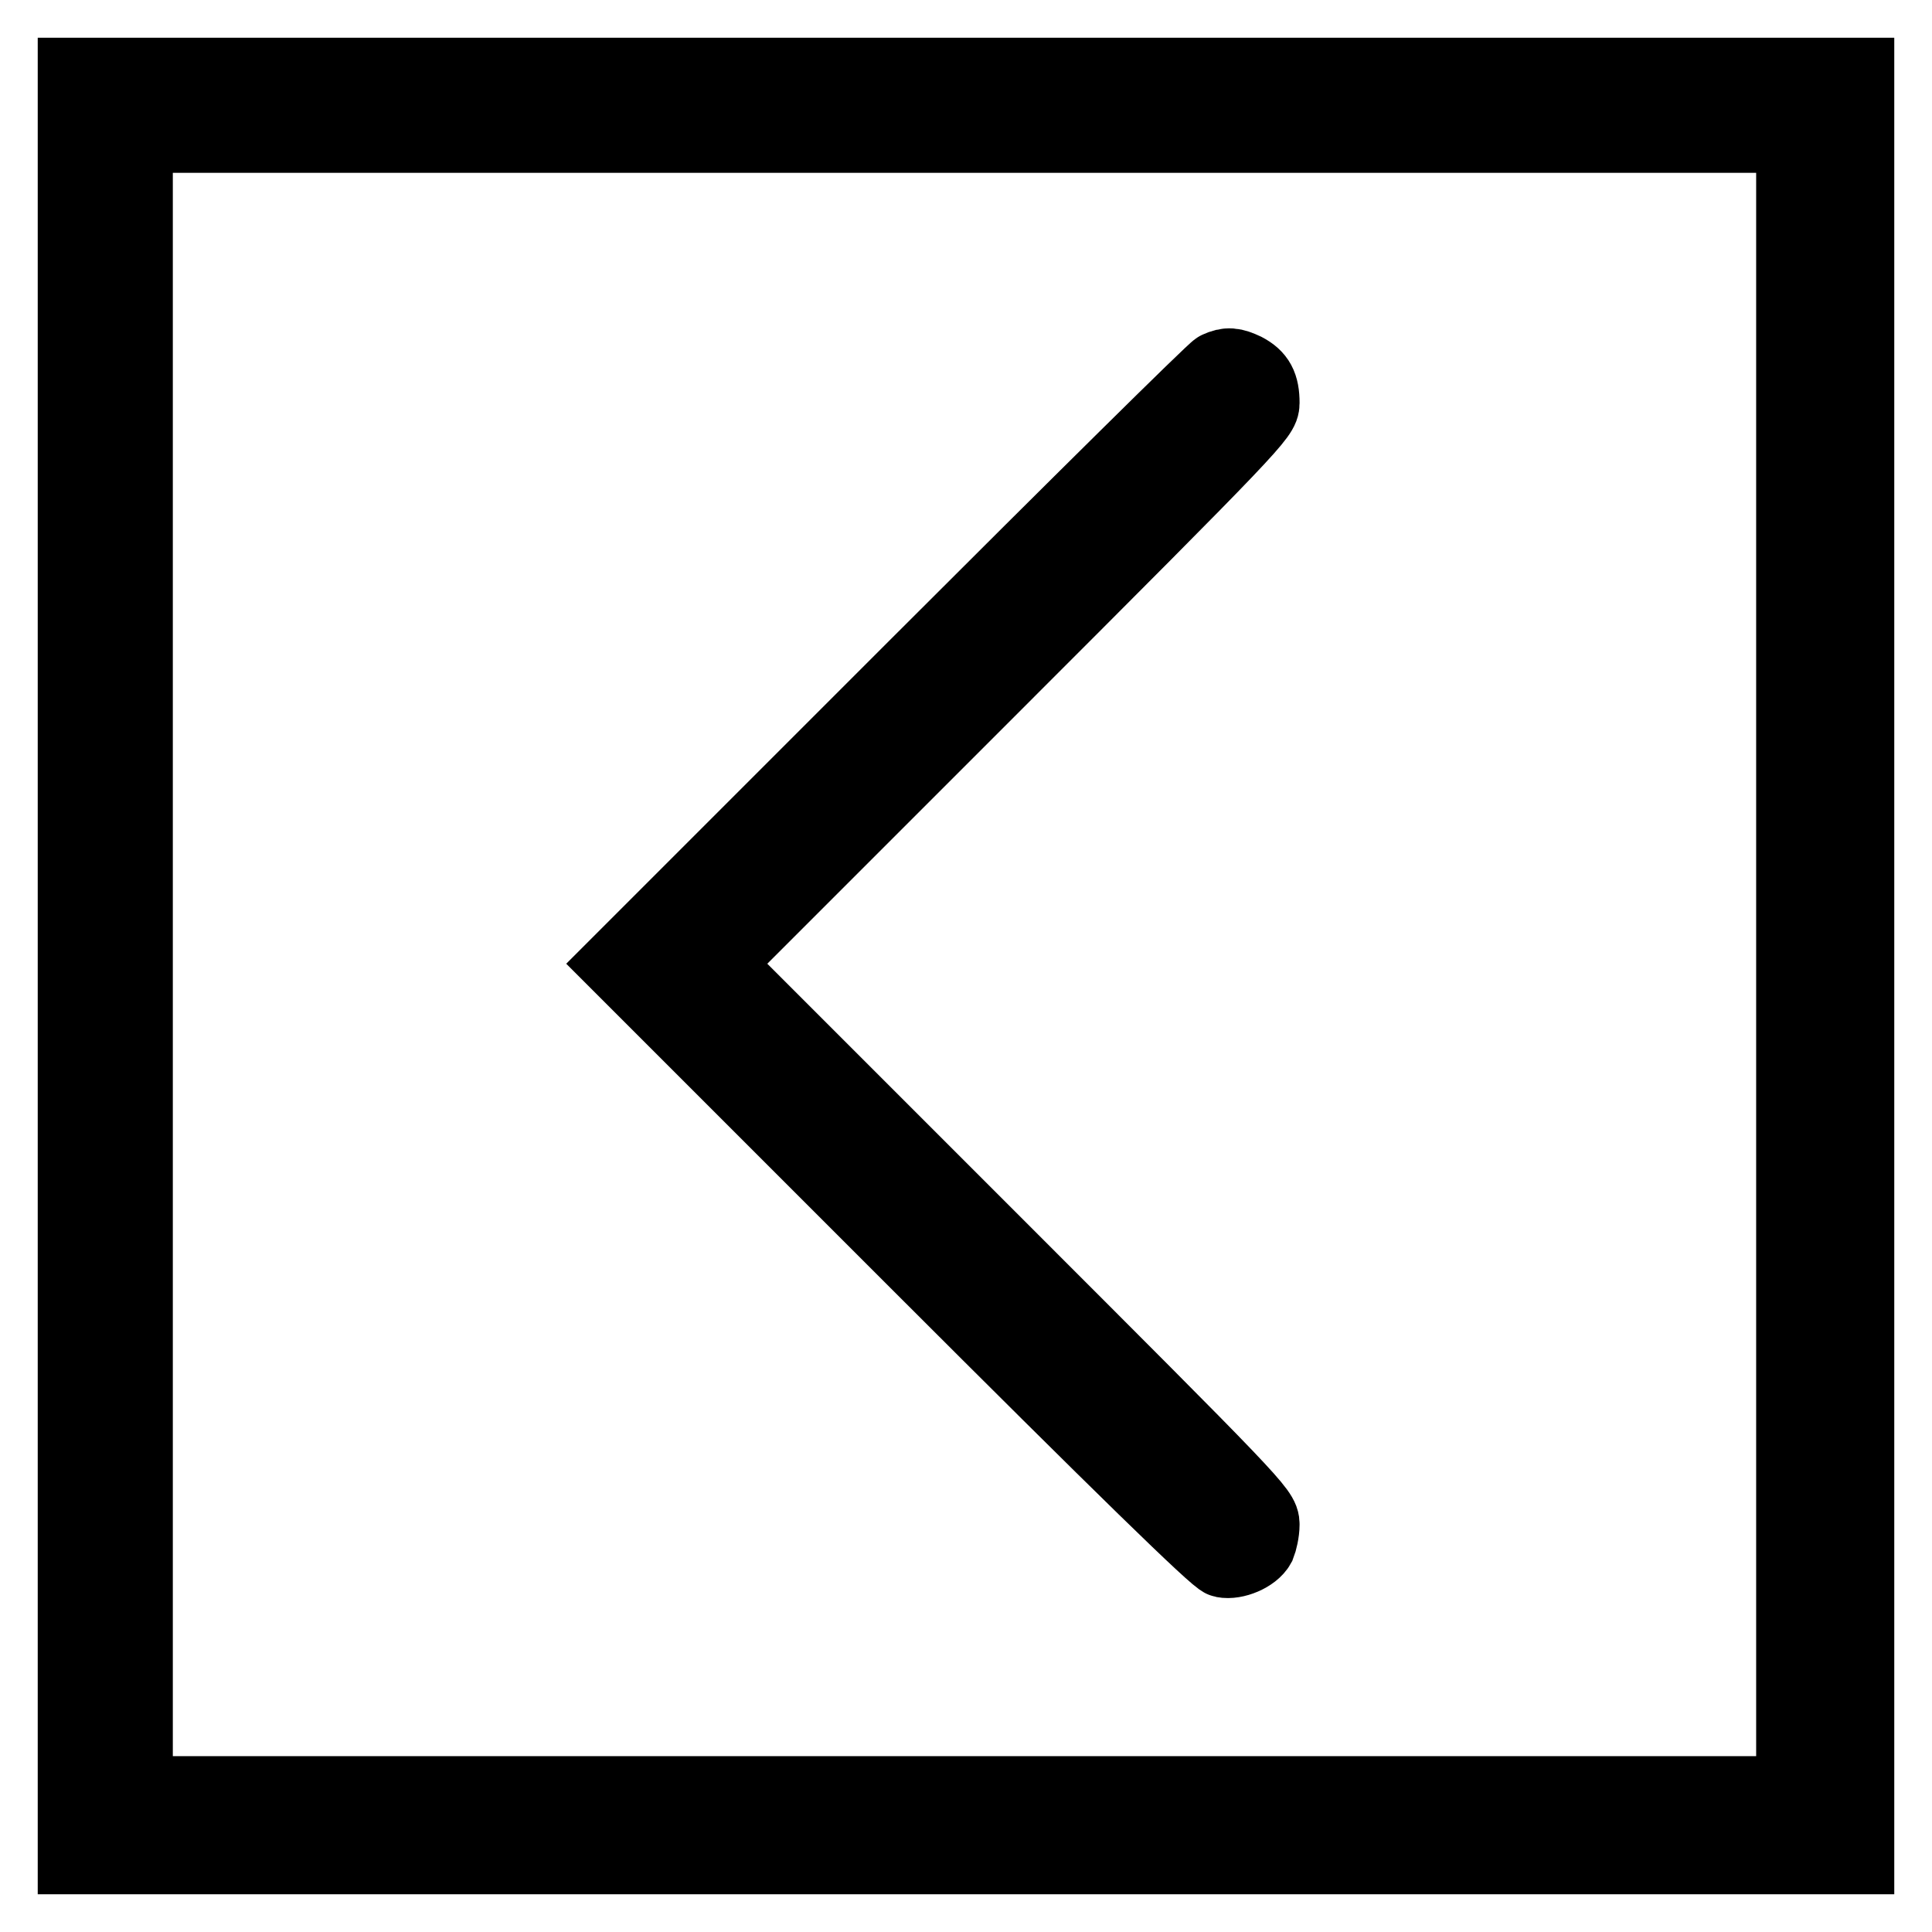
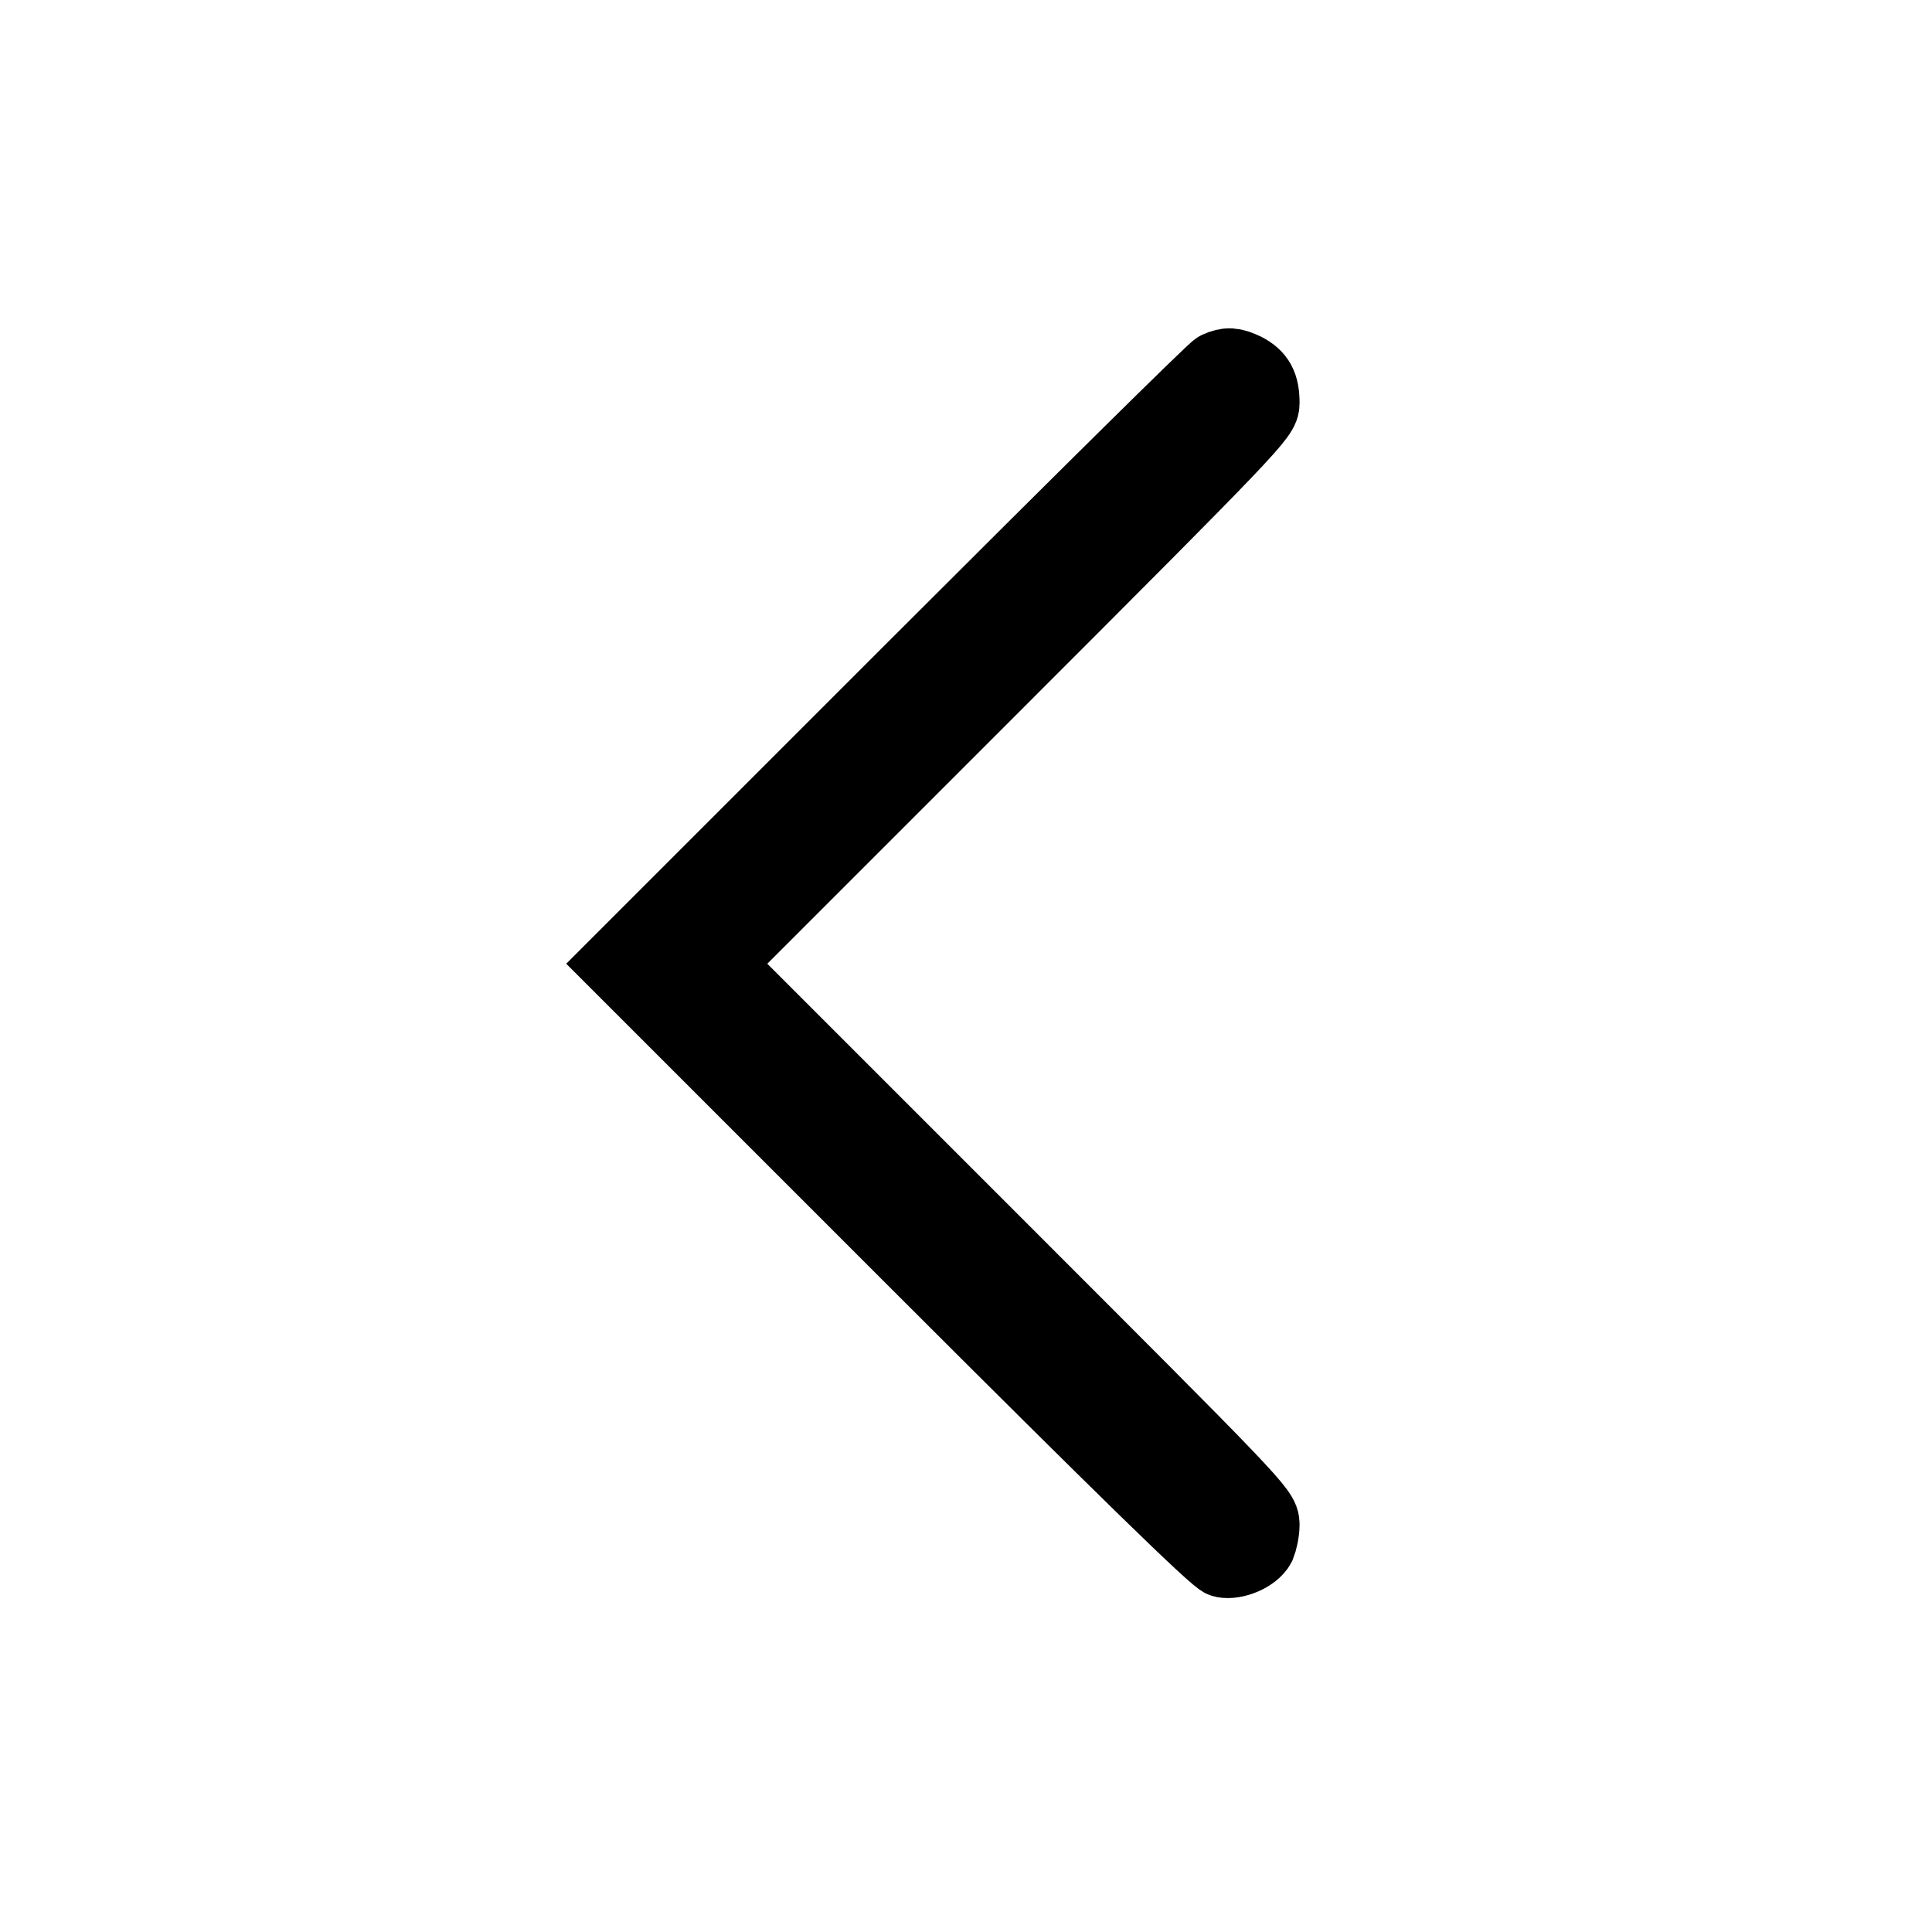
<svg xmlns="http://www.w3.org/2000/svg" version="1.1" x="0px" y="0px" viewBox="0 0 256 256" enable-background="new 0 0 256 256" xml:space="preserve">
  <g>
    <g>
      <g>
-         <path stroke-width="10" fill-opacity="0" stroke="#000000" d="M10,128v118h118h118V128V10H128H10V128z M237.7,127.8v109.9H127.8H17.9V127.8V17.9h109.9h109.9L237.7,127.8L237.7,127.8z" />
        <path stroke-width="10" fill-opacity="0" stroke="#000000" d="M161.4,48.9c-0.5,0.2-18.5,18-40.1,39.6l-39.2,39.2l39.4,39.4c27.2,27.2,39.8,39.5,40.6,39.6c1.5,0.3,3.9-0.7,4.6-2c0.2-0.5,0.5-1.7,0.5-2.7c0-1.7-1-2.7-36.3-38l-36.3-36.3l36.3-36.3c35.3-35.3,36.3-36.4,36.3-38c0-2.3-0.6-3.4-2.3-4.3C163.4,48.4,162.7,48.3,161.4,48.9z" />
      </g>
    </g>
  </g>
</svg>